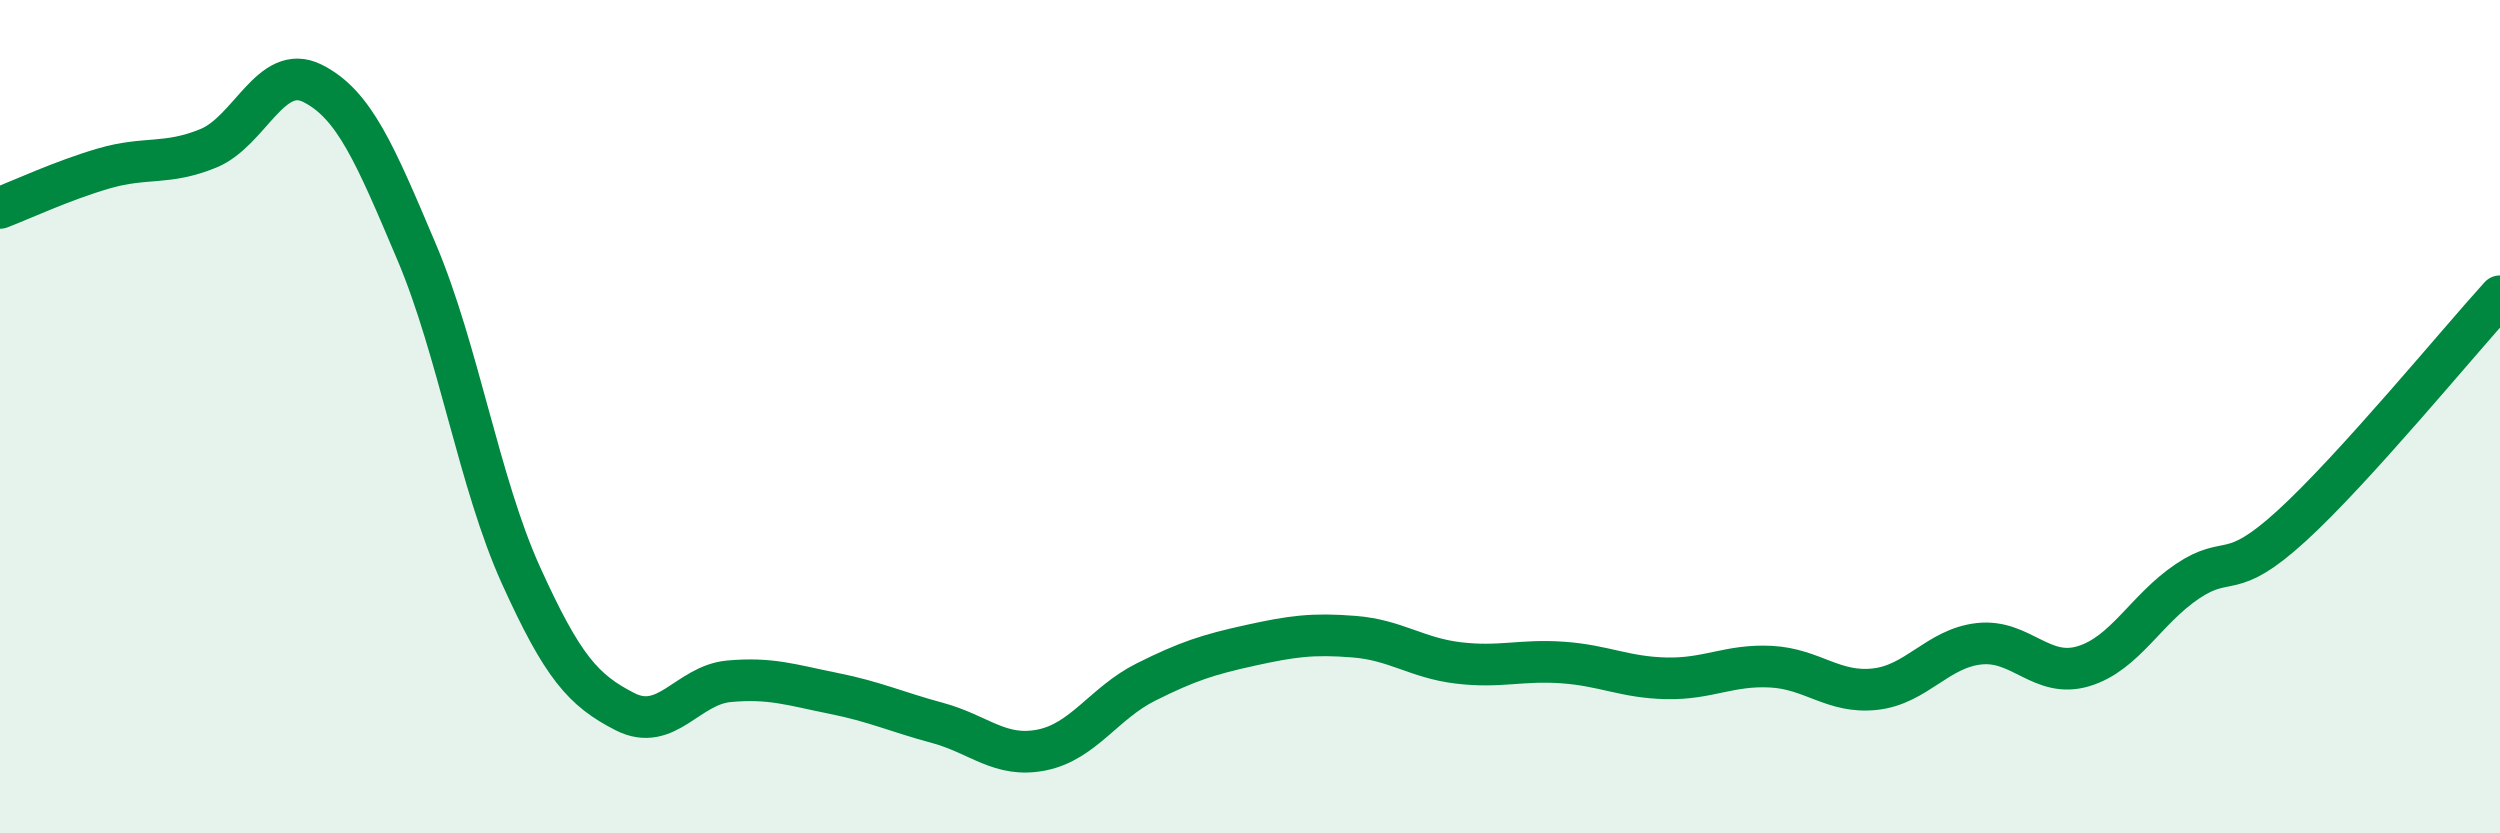
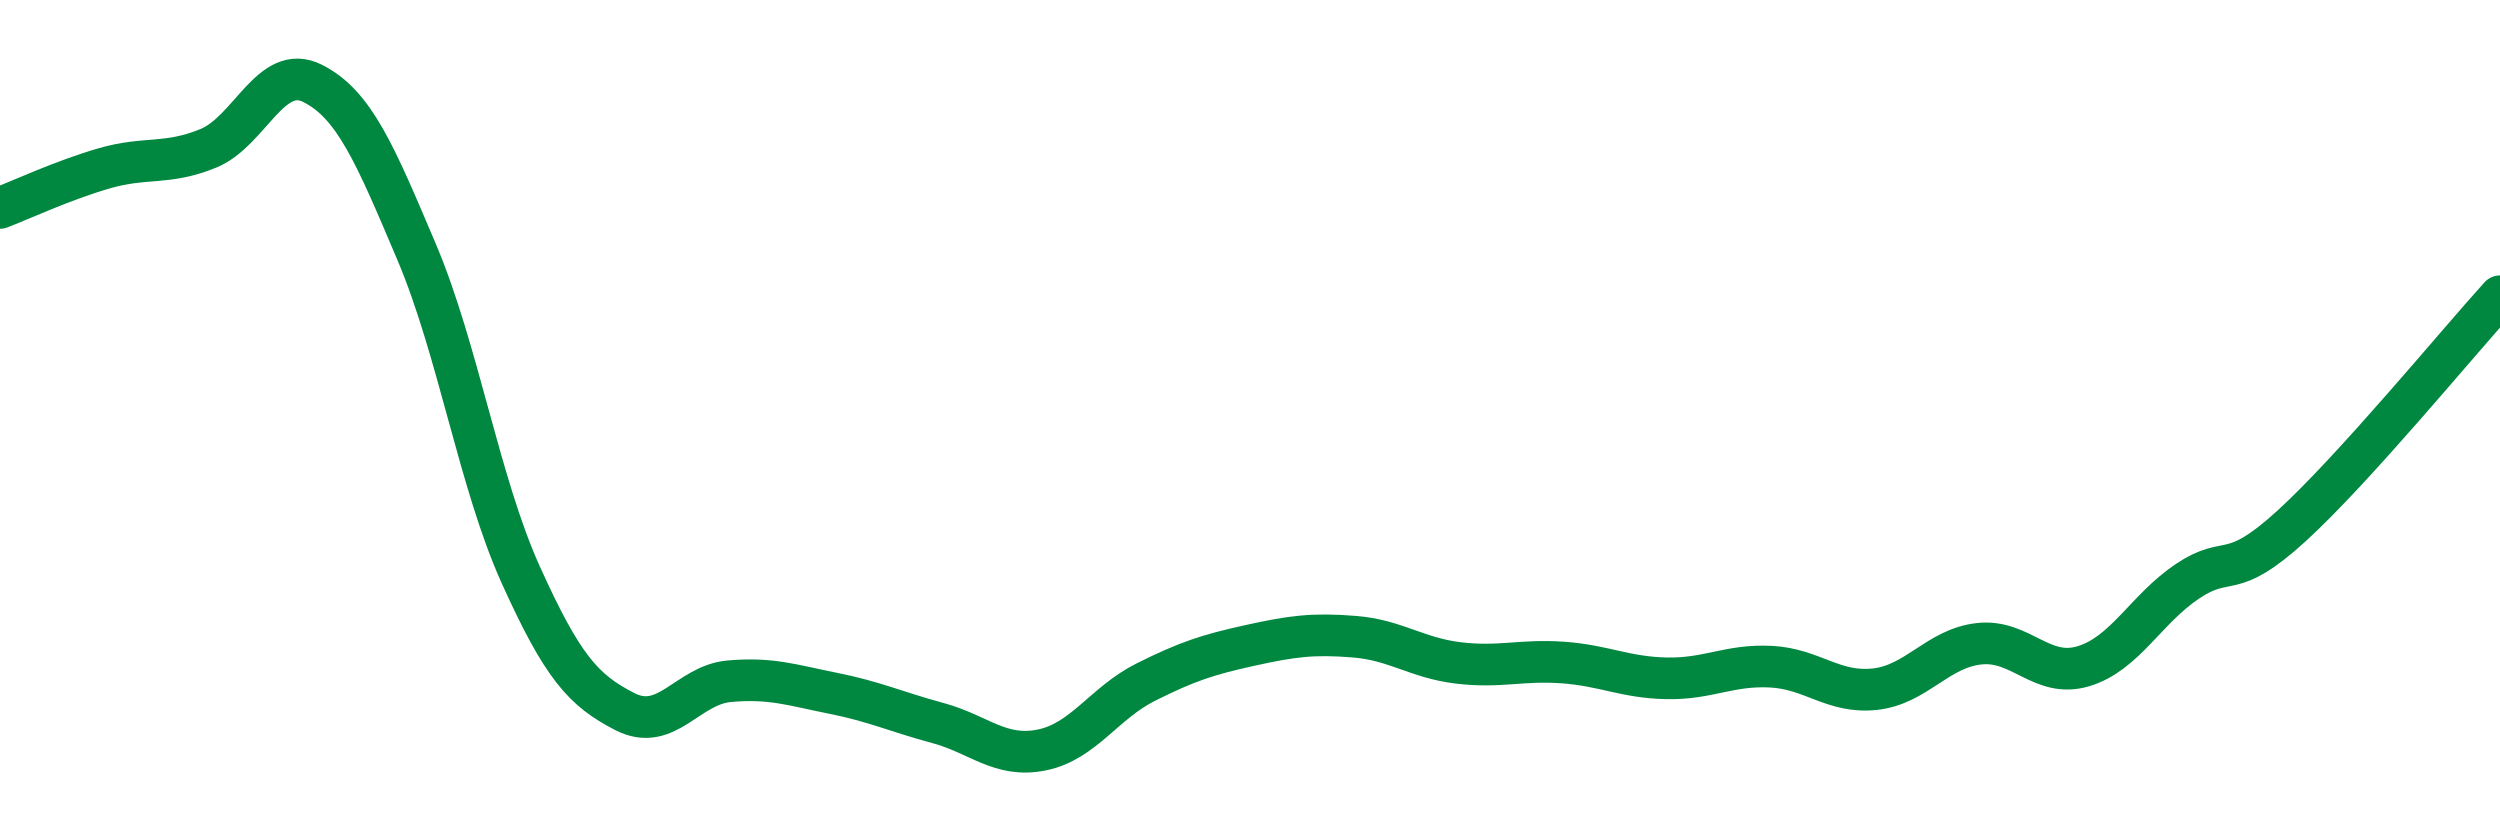
<svg xmlns="http://www.w3.org/2000/svg" width="60" height="20" viewBox="0 0 60 20">
-   <path d="M 0,4.99 C 0.5,4.8 1.5,4.33 2.5,4.04 C 3.5,3.75 4,3.97 5,3.56 C 6,3.15 6.5,1.5 7.5,2 C 8.5,2.5 9,3.69 10,6.05 C 11,8.41 11.5,11.59 12.5,13.8 C 13.5,16.01 14,16.57 15,17.08 C 16,17.59 16.5,16.44 17.5,16.35 C 18.5,16.26 19,16.44 20,16.64 C 21,16.84 21.5,17.08 22.5,17.35 C 23.5,17.62 24,18.2 25,18 C 26,17.8 26.5,16.87 27.5,16.37 C 28.5,15.87 29,15.71 30,15.49 C 31,15.27 31.5,15.2 32.5,15.28 C 33.5,15.36 34,15.79 35,15.91 C 36,16.03 36.5,15.83 37.5,15.9 C 38.5,15.97 39,16.26 40,16.28 C 41,16.3 41.5,15.95 42.5,16 C 43.5,16.05 44,16.65 45,16.54 C 46,16.43 46.5,15.56 47.5,15.45 C 48.5,15.34 49,16.29 50,15.99 C 51,15.69 51.5,14.62 52.5,13.95 C 53.5,13.28 53.5,13.99 55,12.62 C 56.5,11.25 59,8.21 60,7.11L60 20L0 20Z" fill="#008740" opacity="0.1" stroke-linecap="round" stroke-linejoin="round" />
  <path d="M 0,4.99 C 0.5,4.8 1.5,4.33 2.5,4.04 C 3.5,3.75 4,3.97 5,3.56 C 6,3.15 6.5,1.5 7.5,2 C 8.5,2.5 9,3.69 10,6.05 C 11,8.41 11.5,11.59 12.5,13.8 C 13.5,16.01 14,16.57 15,17.08 C 16,17.59 16.5,16.44 17.5,16.35 C 18.5,16.26 19,16.44 20,16.64 C 21,16.84 21.5,17.08 22.5,17.35 C 23.5,17.62 24,18.2 25,18 C 26,17.8 26.5,16.87 27.5,16.37 C 28.5,15.87 29,15.71 30,15.49 C 31,15.27 31.5,15.2 32.5,15.28 C 33.5,15.36 34,15.79 35,15.91 C 36,16.03 36.5,15.83 37.5,15.9 C 38.5,15.97 39,16.26 40,16.28 C 41,16.3 41.5,15.95 42.5,16 C 43.5,16.05 44,16.65 45,16.54 C 46,16.43 46.5,15.56 47.5,15.45 C 48.5,15.34 49,16.29 50,15.99 C 51,15.69 51.5,14.62 52.5,13.95 C 53.5,13.28 53.5,13.99 55,12.62 C 56.5,11.25 59,8.21 60,7.11" stroke="#008740" stroke-width="1" fill="none" stroke-linecap="round" stroke-linejoin="round" />
</svg>